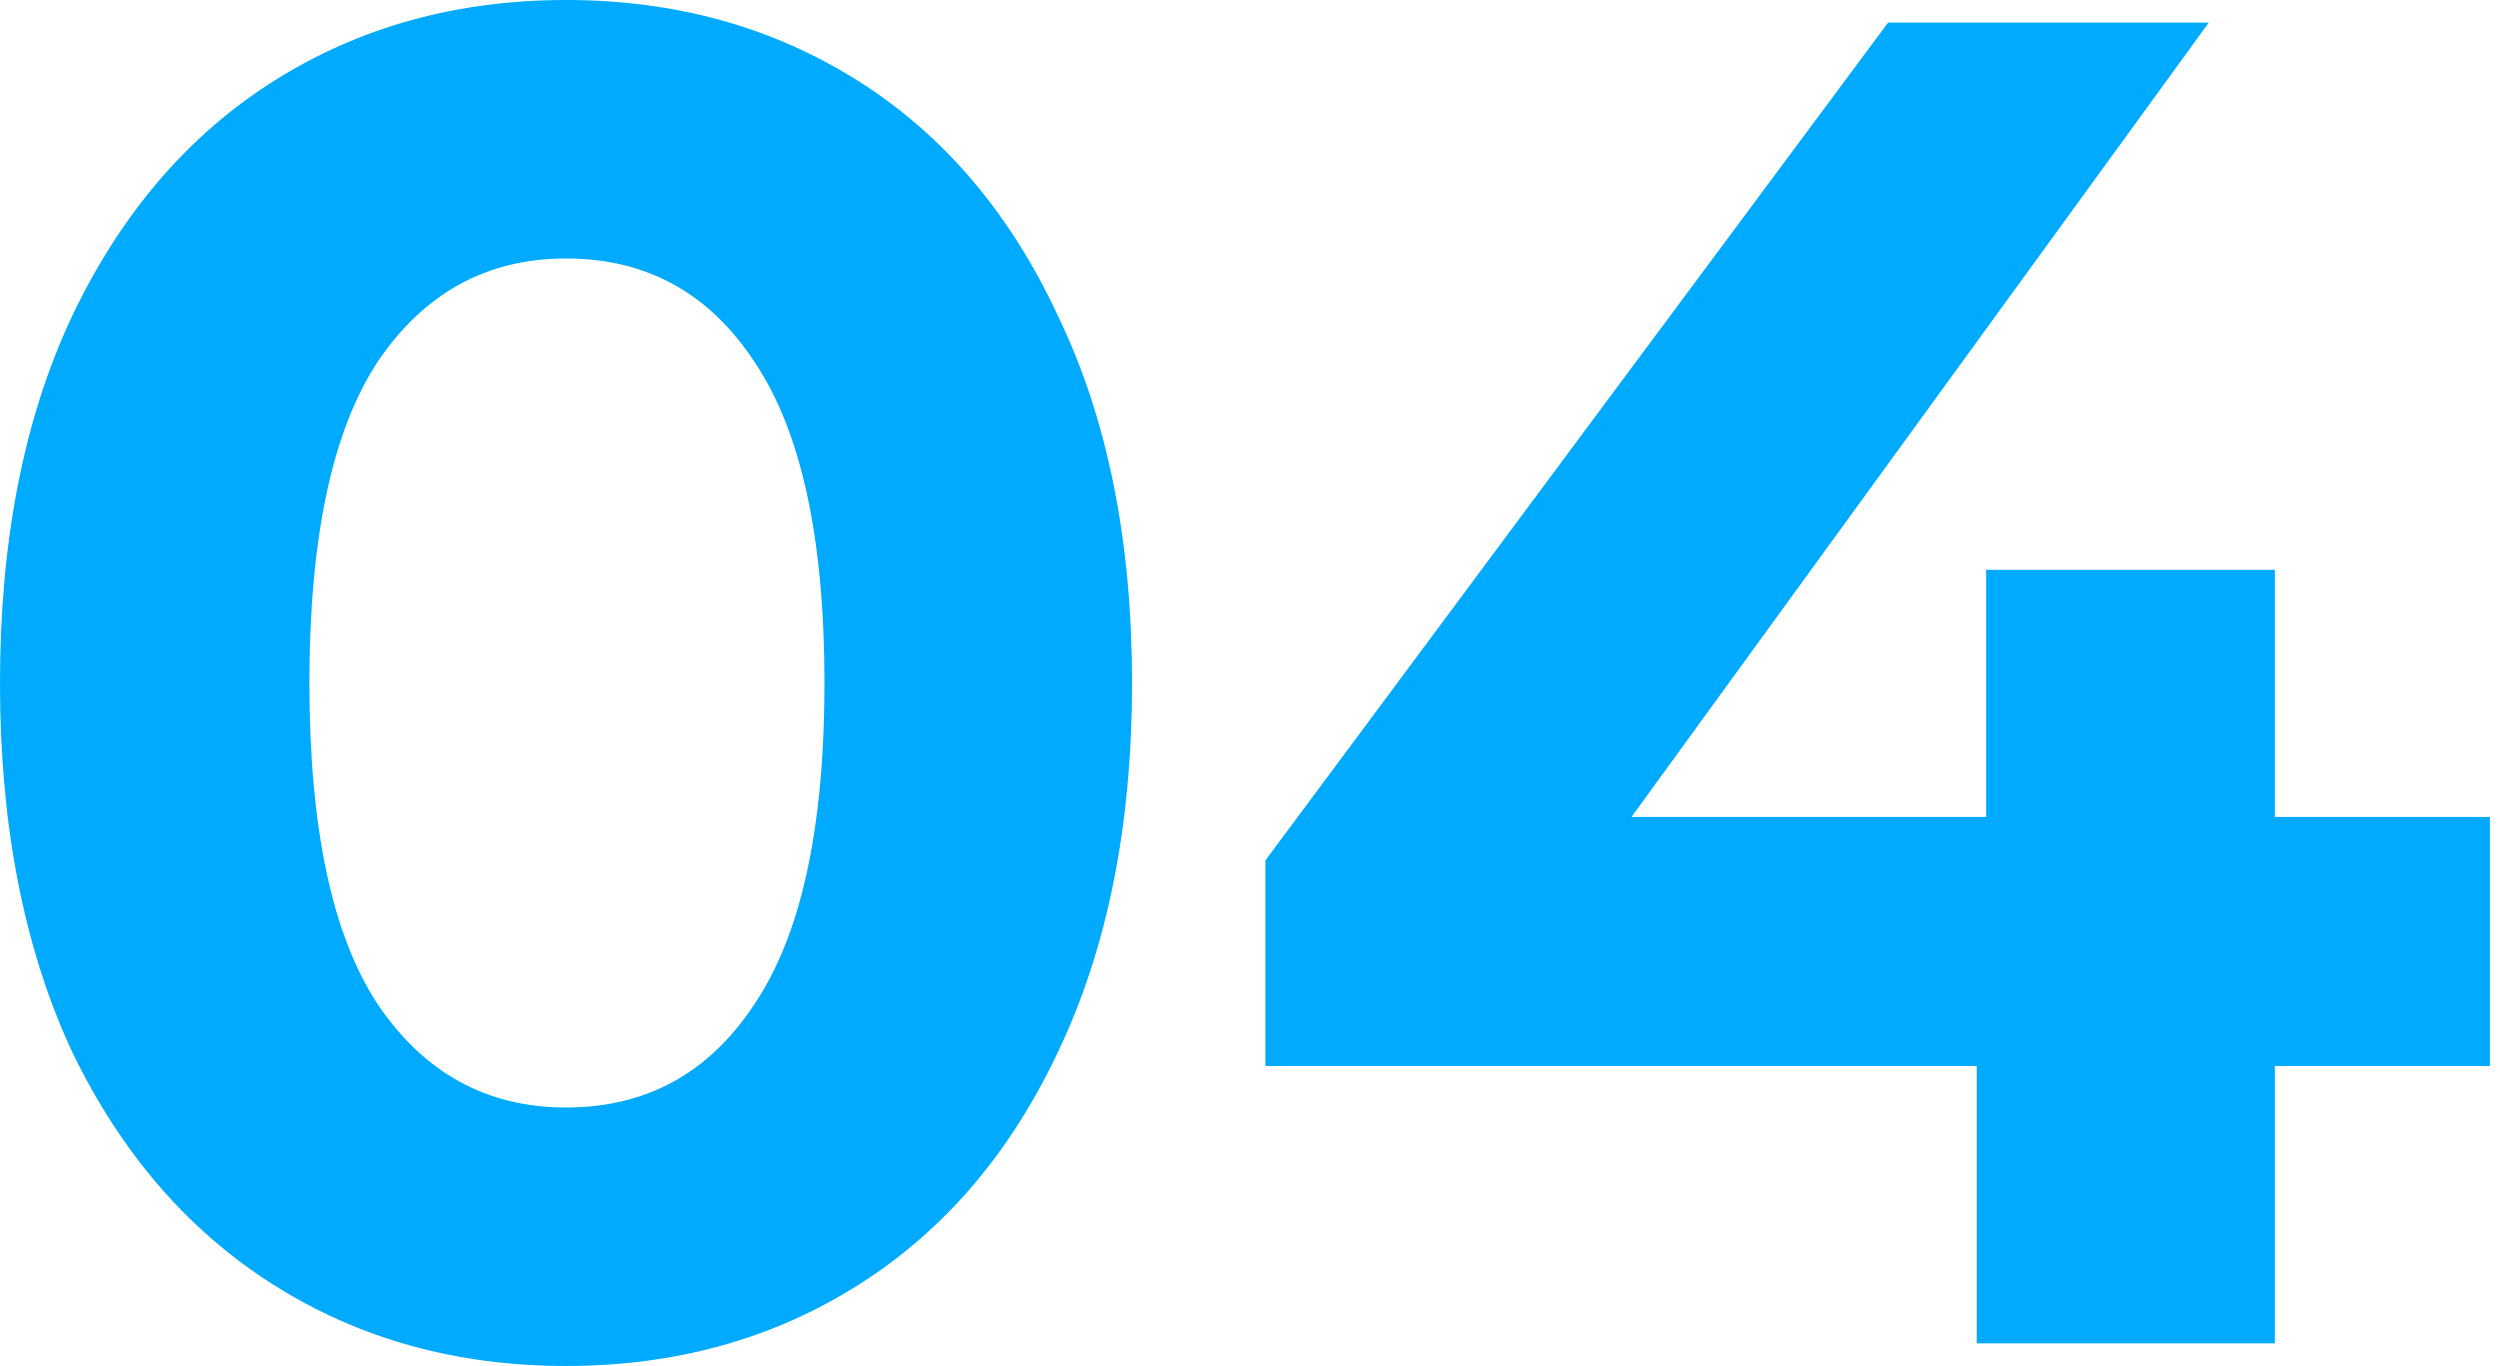
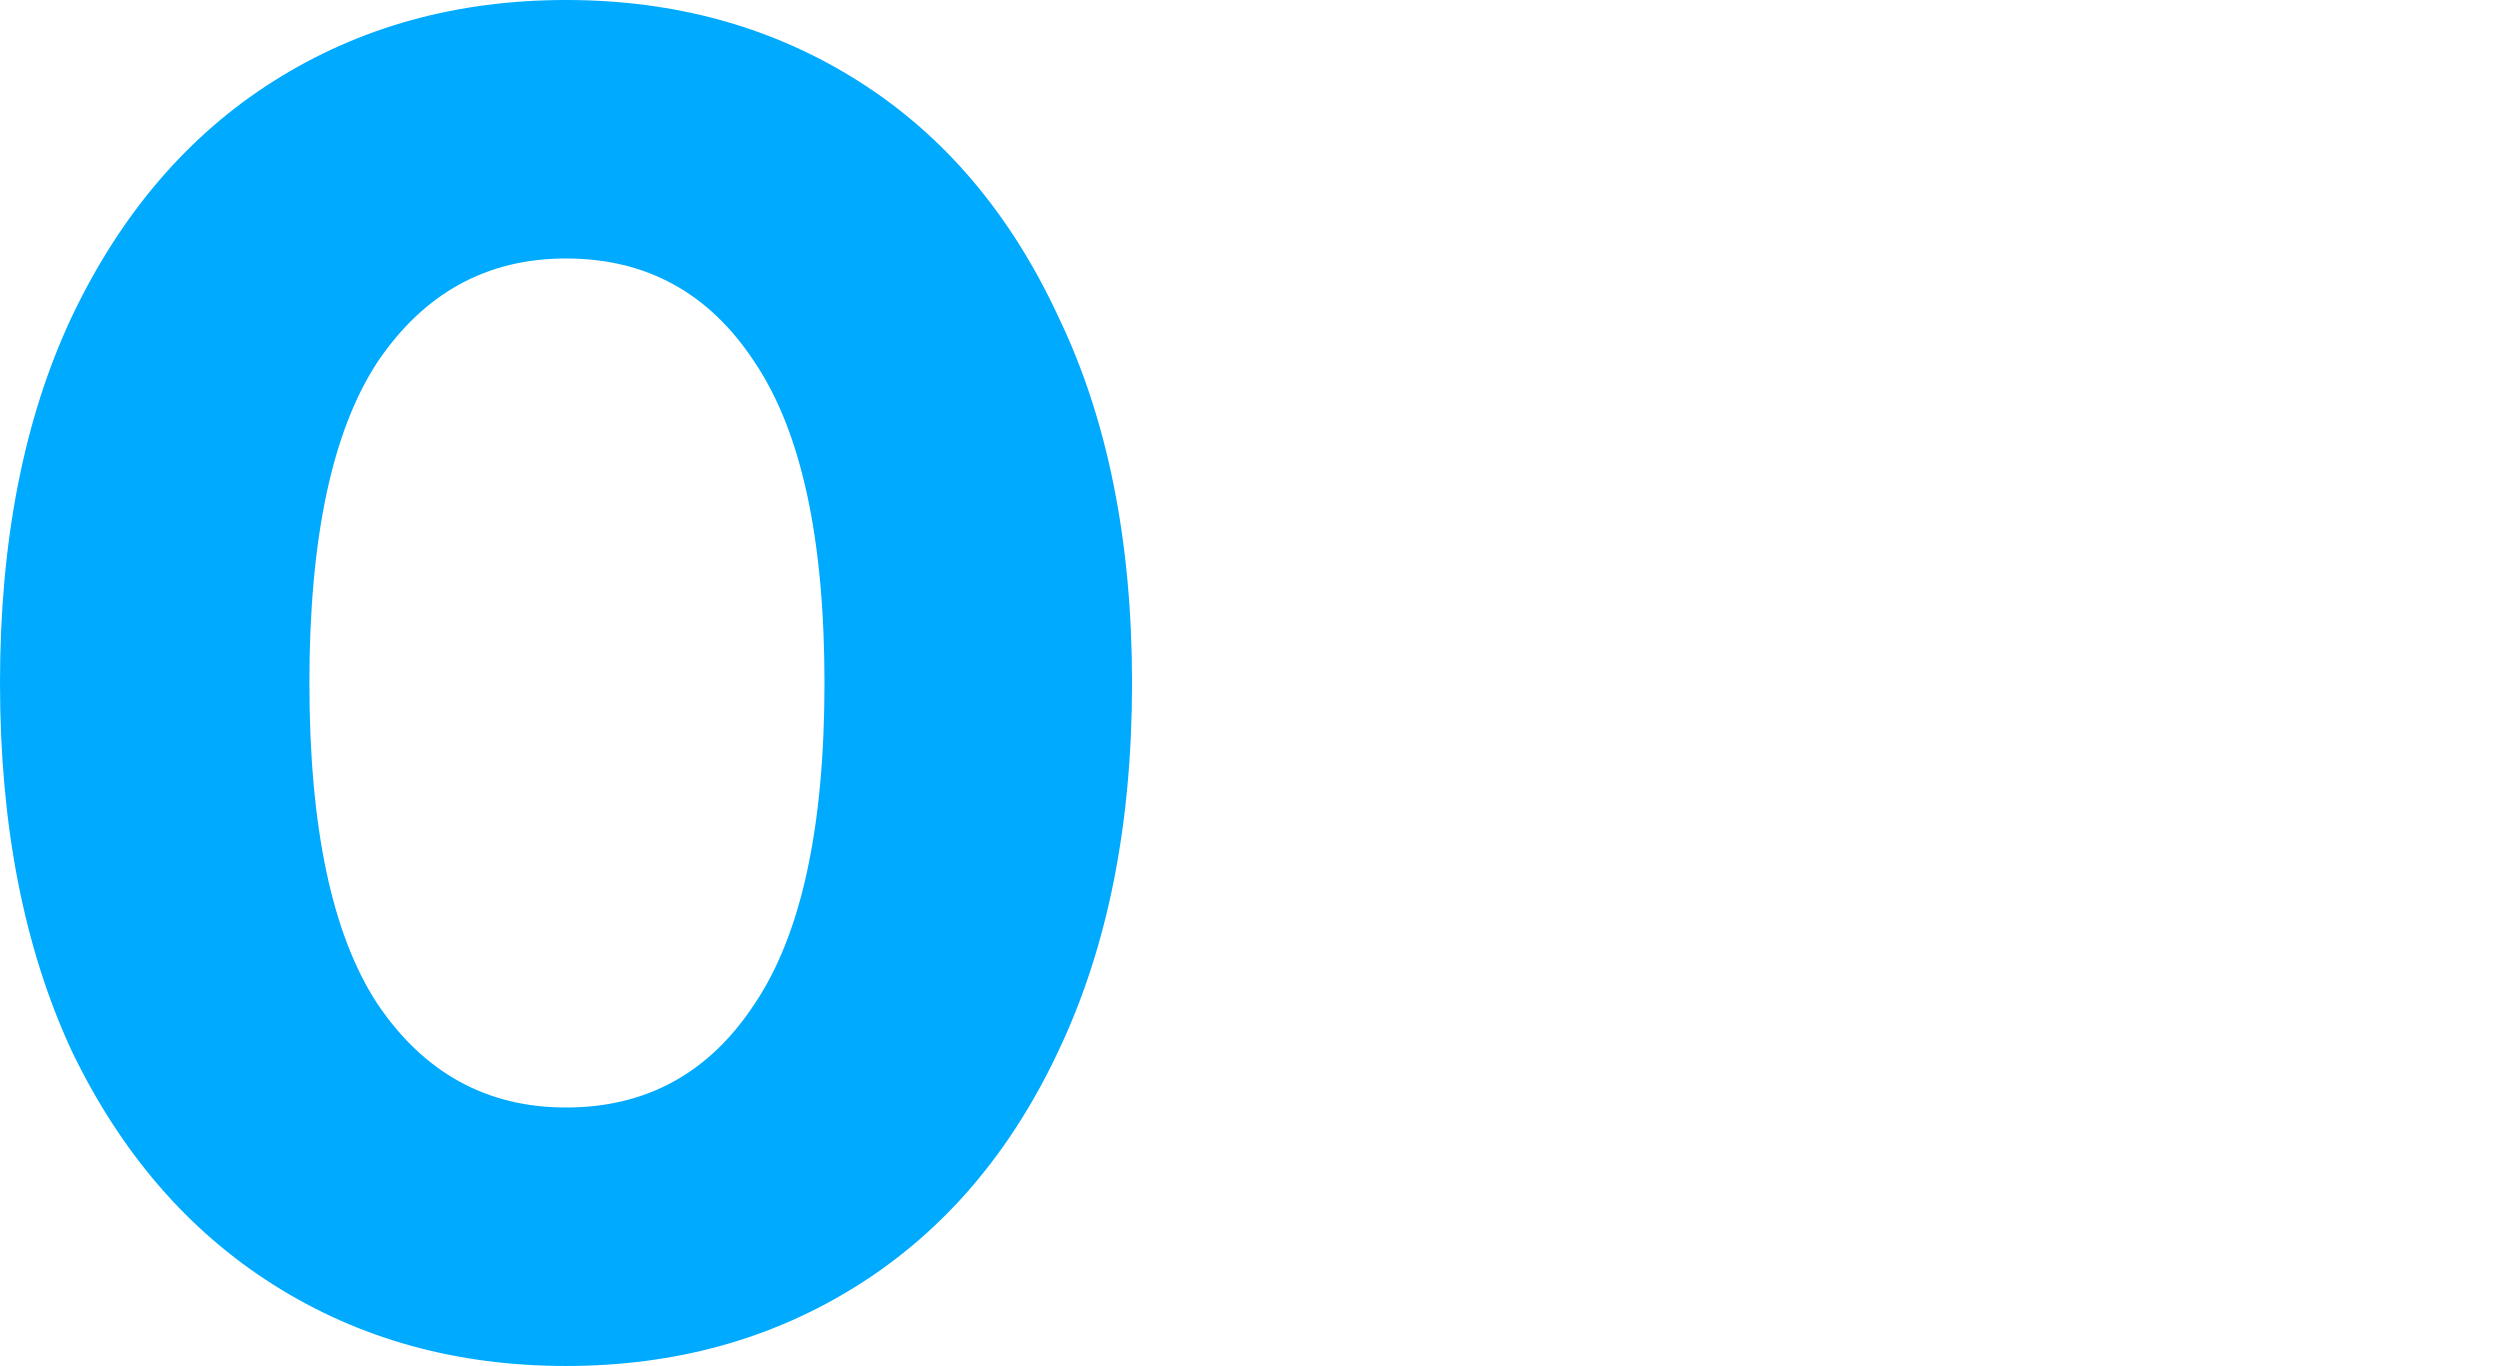
<svg xmlns="http://www.w3.org/2000/svg" width="97" height="53" viewBox="0 0 97 53" fill="none">
-   <path d="M21.961 53C17.715 53 13.933 51.951 10.615 49.852C7.296 47.754 4.685 44.728 2.782 40.775C0.927 36.773 0 32.015 0 26.5C0 20.985 0.927 16.251 2.782 12.298C4.685 8.296 7.296 5.246 10.615 3.148C13.933 1.049 17.715 0 21.961 0C26.207 0 29.989 1.049 33.308 3.148C36.627 5.246 39.213 8.296 41.068 12.298C42.971 16.251 43.923 20.985 43.923 26.5C43.923 32.015 42.971 36.773 41.068 40.775C39.213 44.728 36.627 47.754 33.308 49.852C29.989 51.951 26.207 53 21.961 53ZM21.961 42.971C25.085 42.971 27.525 41.629 29.282 38.945C31.087 36.261 31.99 32.112 31.99 26.5C31.99 20.888 31.087 16.739 29.282 14.055C27.525 11.371 25.085 10.029 21.961 10.029C18.887 10.029 16.447 11.371 14.641 14.055C12.884 16.739 12.005 20.888 12.005 26.5C12.005 32.112 12.884 36.261 14.641 38.945C16.447 41.629 18.887 42.971 21.961 42.971Z" fill="#00AAFF" />
-   <path d="M96.609 41.361H88.263V52.121H76.697V41.361H49.099V33.381L73.257 0.878H85.701L63.301 31.698H77.063V22.108H88.263V31.698H96.609V41.361Z" fill="#00AAFF" />
+   <path d="M21.961 53C17.715 53 13.933 51.951 10.615 49.852C7.296 47.754 4.685 44.728 2.782 40.775C0.927 36.773 0 32.015 0 26.5C0 20.985 0.927 16.251 2.782 12.298C4.685 8.296 7.296 5.246 10.615 3.148C13.933 1.049 17.715 0 21.961 0C26.207 0 29.989 1.049 33.308 3.148C36.627 5.246 39.213 8.296 41.068 12.298C42.971 16.251 43.923 20.985 43.923 26.5C43.923 32.015 42.971 36.773 41.068 40.775C39.213 44.728 36.627 47.754 33.308 49.852C29.989 51.951 26.207 53 21.961 53M21.961 42.971C25.085 42.971 27.525 41.629 29.282 38.945C31.087 36.261 31.99 32.112 31.99 26.5C31.99 20.888 31.087 16.739 29.282 14.055C27.525 11.371 25.085 10.029 21.961 10.029C18.887 10.029 16.447 11.371 14.641 14.055C12.884 16.739 12.005 20.888 12.005 26.5C12.005 32.112 12.884 36.261 14.641 38.945C16.447 41.629 18.887 42.971 21.961 42.971Z" fill="#00AAFF" />
</svg>